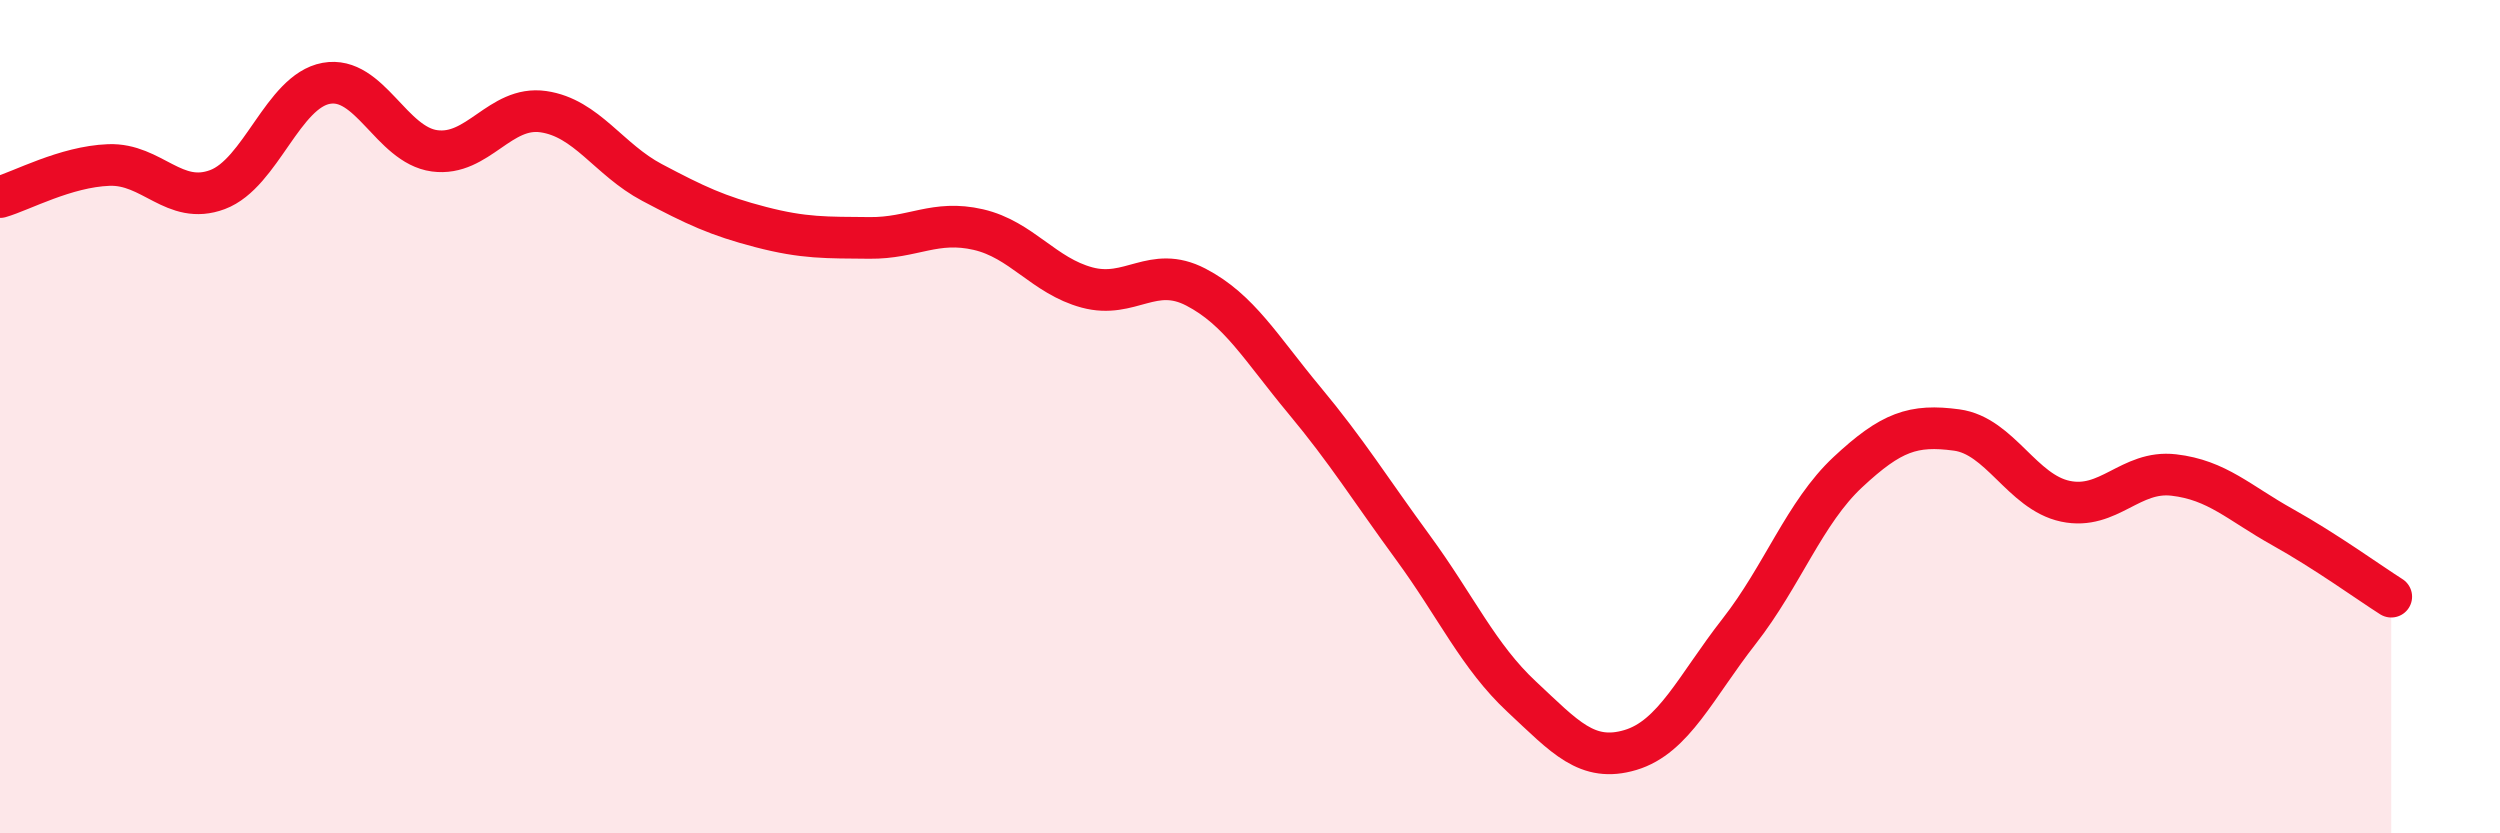
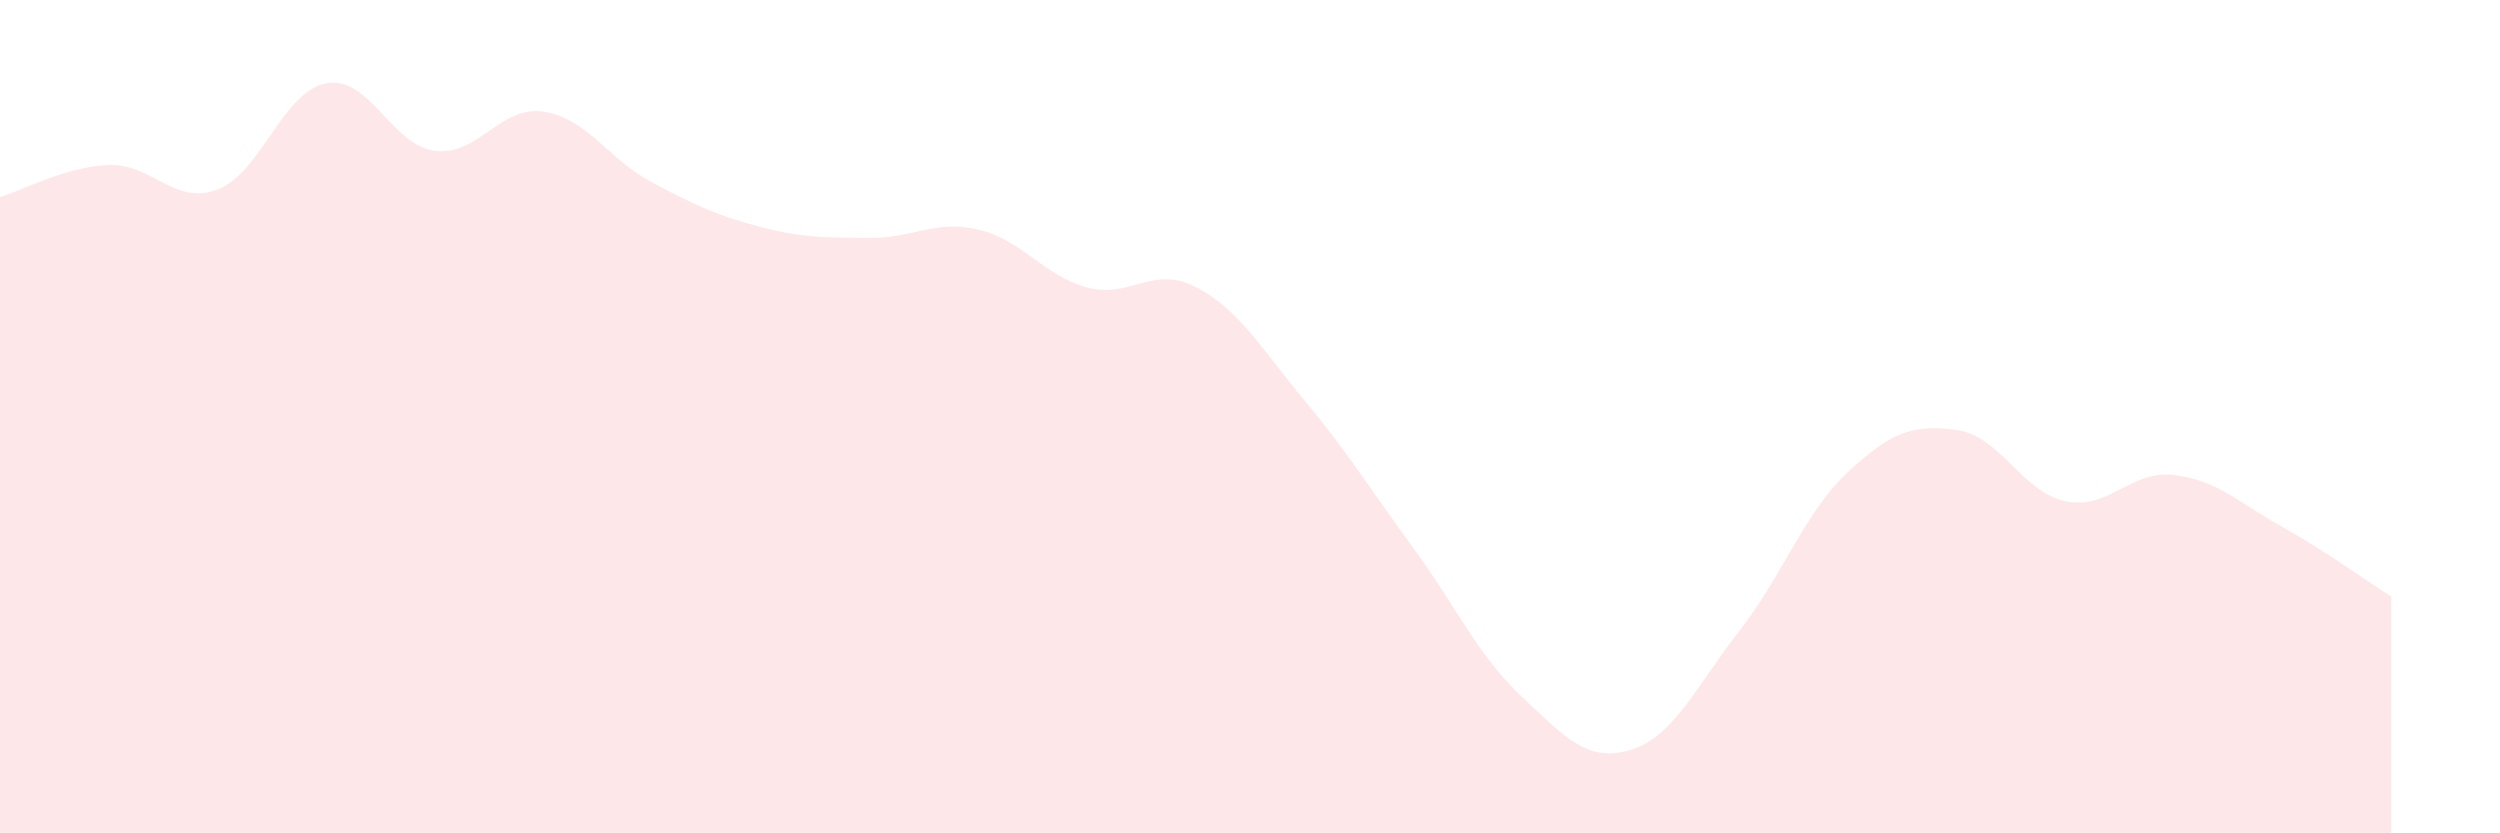
<svg xmlns="http://www.w3.org/2000/svg" width="60" height="20" viewBox="0 0 60 20">
  <path d="M 0,4.73 C 0.52,4.58 1.57,4 2.61,3.96 C 3.65,3.92 4.18,4.94 5.22,4.55 C 6.26,4.16 6.79,2.19 7.83,2 C 8.87,1.81 9.39,3.48 10.43,3.62 C 11.47,3.76 12,2.53 13.04,2.68 C 14.08,2.83 14.61,3.83 15.65,4.38 C 16.69,4.93 17.22,5.18 18.26,5.45 C 19.3,5.72 19.83,5.7 20.87,5.71 C 21.91,5.72 22.44,5.27 23.48,5.51 C 24.52,5.75 25.05,6.62 26.09,6.9 C 27.13,7.18 27.66,6.35 28.7,6.89 C 29.74,7.43 30.26,8.35 31.3,9.6 C 32.34,10.85 32.87,11.72 33.91,13.14 C 34.95,14.56 35.48,15.75 36.52,16.72 C 37.56,17.69 38.09,18.31 39.13,18 C 40.17,17.69 40.7,16.48 41.74,15.15 C 42.78,13.82 43.31,12.3 44.35,11.33 C 45.39,10.36 45.92,10.18 46.96,10.32 C 48,10.46 48.53,11.81 49.57,12.03 C 50.61,12.25 51.13,11.28 52.17,11.4 C 53.21,11.52 53.74,12.07 54.78,12.65 C 55.82,13.23 56.87,13.99 57.39,14.32L57.39 20L0 20Z" fill="#EB0A25" opacity="0.1" stroke-linecap="round" stroke-linejoin="round" />
-   <path d="M 0,4.73 C 0.52,4.58 1.57,4 2.61,3.96 C 3.65,3.92 4.18,4.94 5.22,4.55 C 6.26,4.16 6.79,2.19 7.83,2 C 8.87,1.81 9.39,3.48 10.43,3.62 C 11.47,3.76 12,2.53 13.04,2.68 C 14.08,2.83 14.61,3.83 15.65,4.38 C 16.69,4.93 17.22,5.18 18.26,5.45 C 19.3,5.72 19.83,5.7 20.87,5.71 C 21.91,5.72 22.44,5.27 23.48,5.51 C 24.52,5.75 25.05,6.62 26.09,6.9 C 27.13,7.18 27.66,6.35 28.7,6.89 C 29.74,7.43 30.26,8.35 31.3,9.6 C 32.34,10.85 32.87,11.72 33.91,13.14 C 34.95,14.56 35.48,15.75 36.52,16.72 C 37.56,17.69 38.09,18.31 39.13,18 C 40.17,17.69 40.7,16.48 41.74,15.15 C 42.78,13.82 43.31,12.3 44.35,11.33 C 45.39,10.36 45.92,10.18 46.96,10.32 C 48,10.46 48.53,11.81 49.57,12.03 C 50.61,12.25 51.13,11.28 52.17,11.4 C 53.21,11.52 53.74,12.07 54.78,12.65 C 55.82,13.23 56.87,13.99 57.39,14.32" stroke="#EB0A25" stroke-width="1" fill="none" stroke-linecap="round" stroke-linejoin="round" />
</svg>